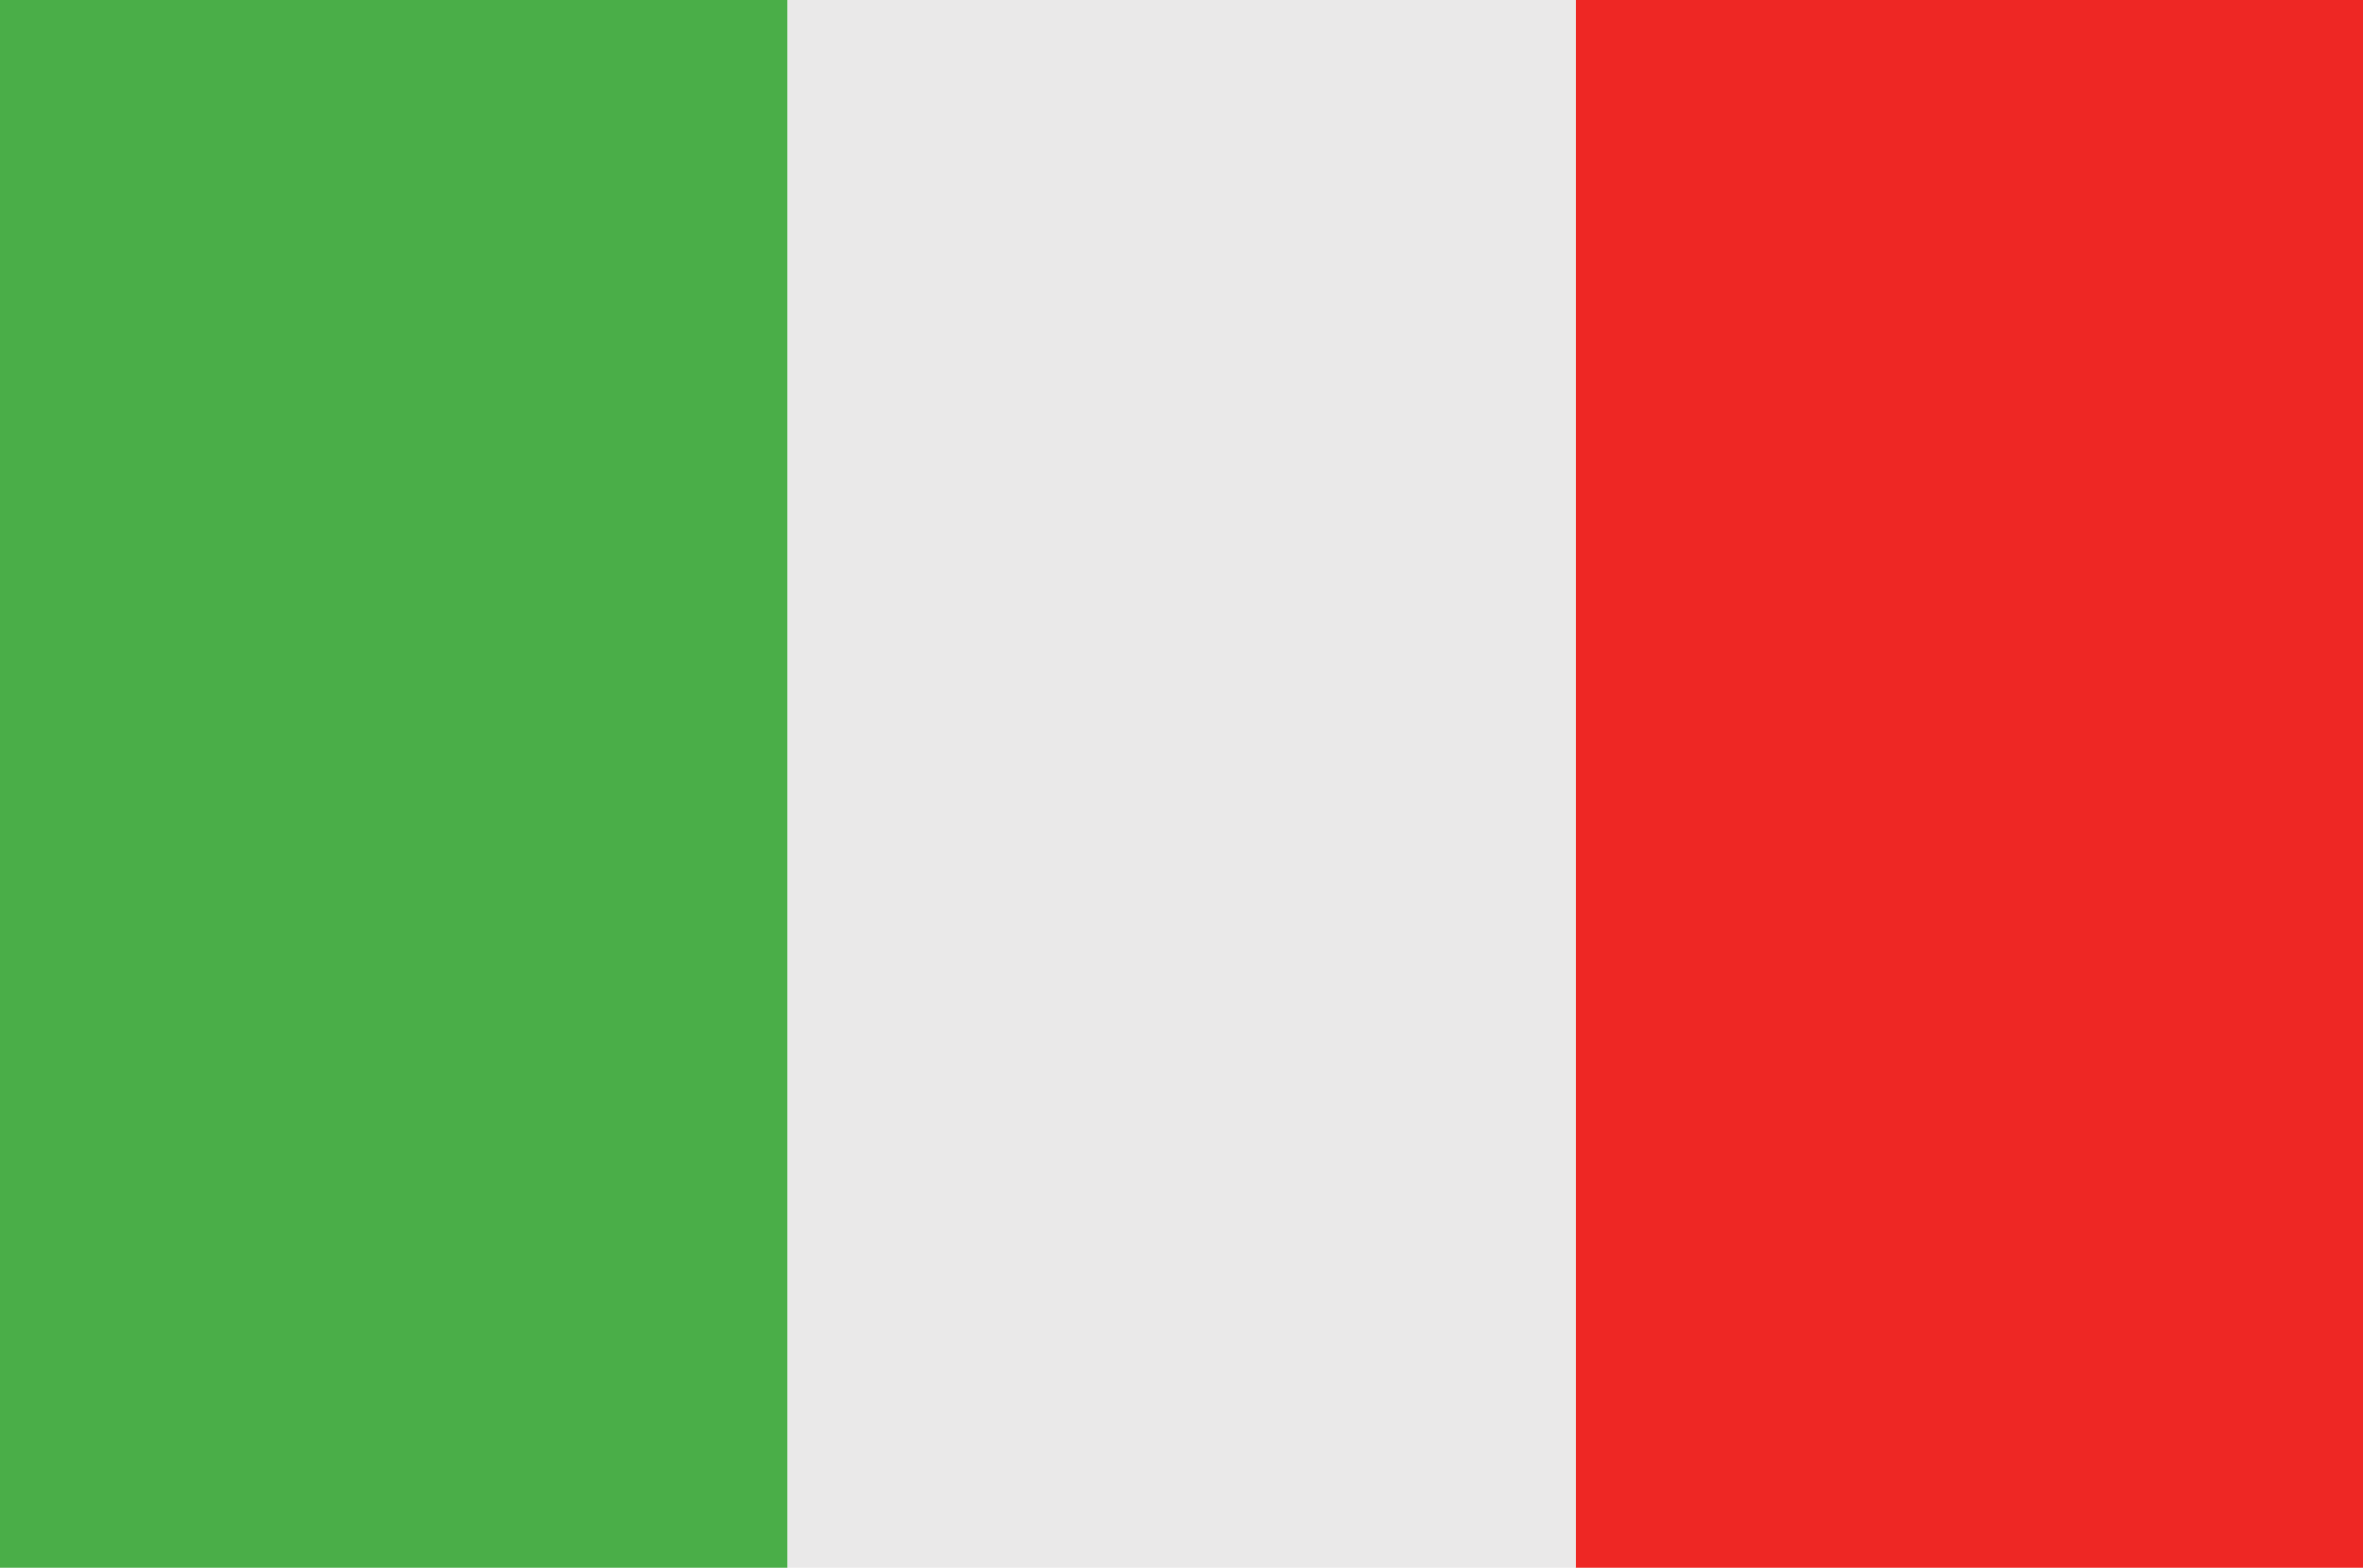
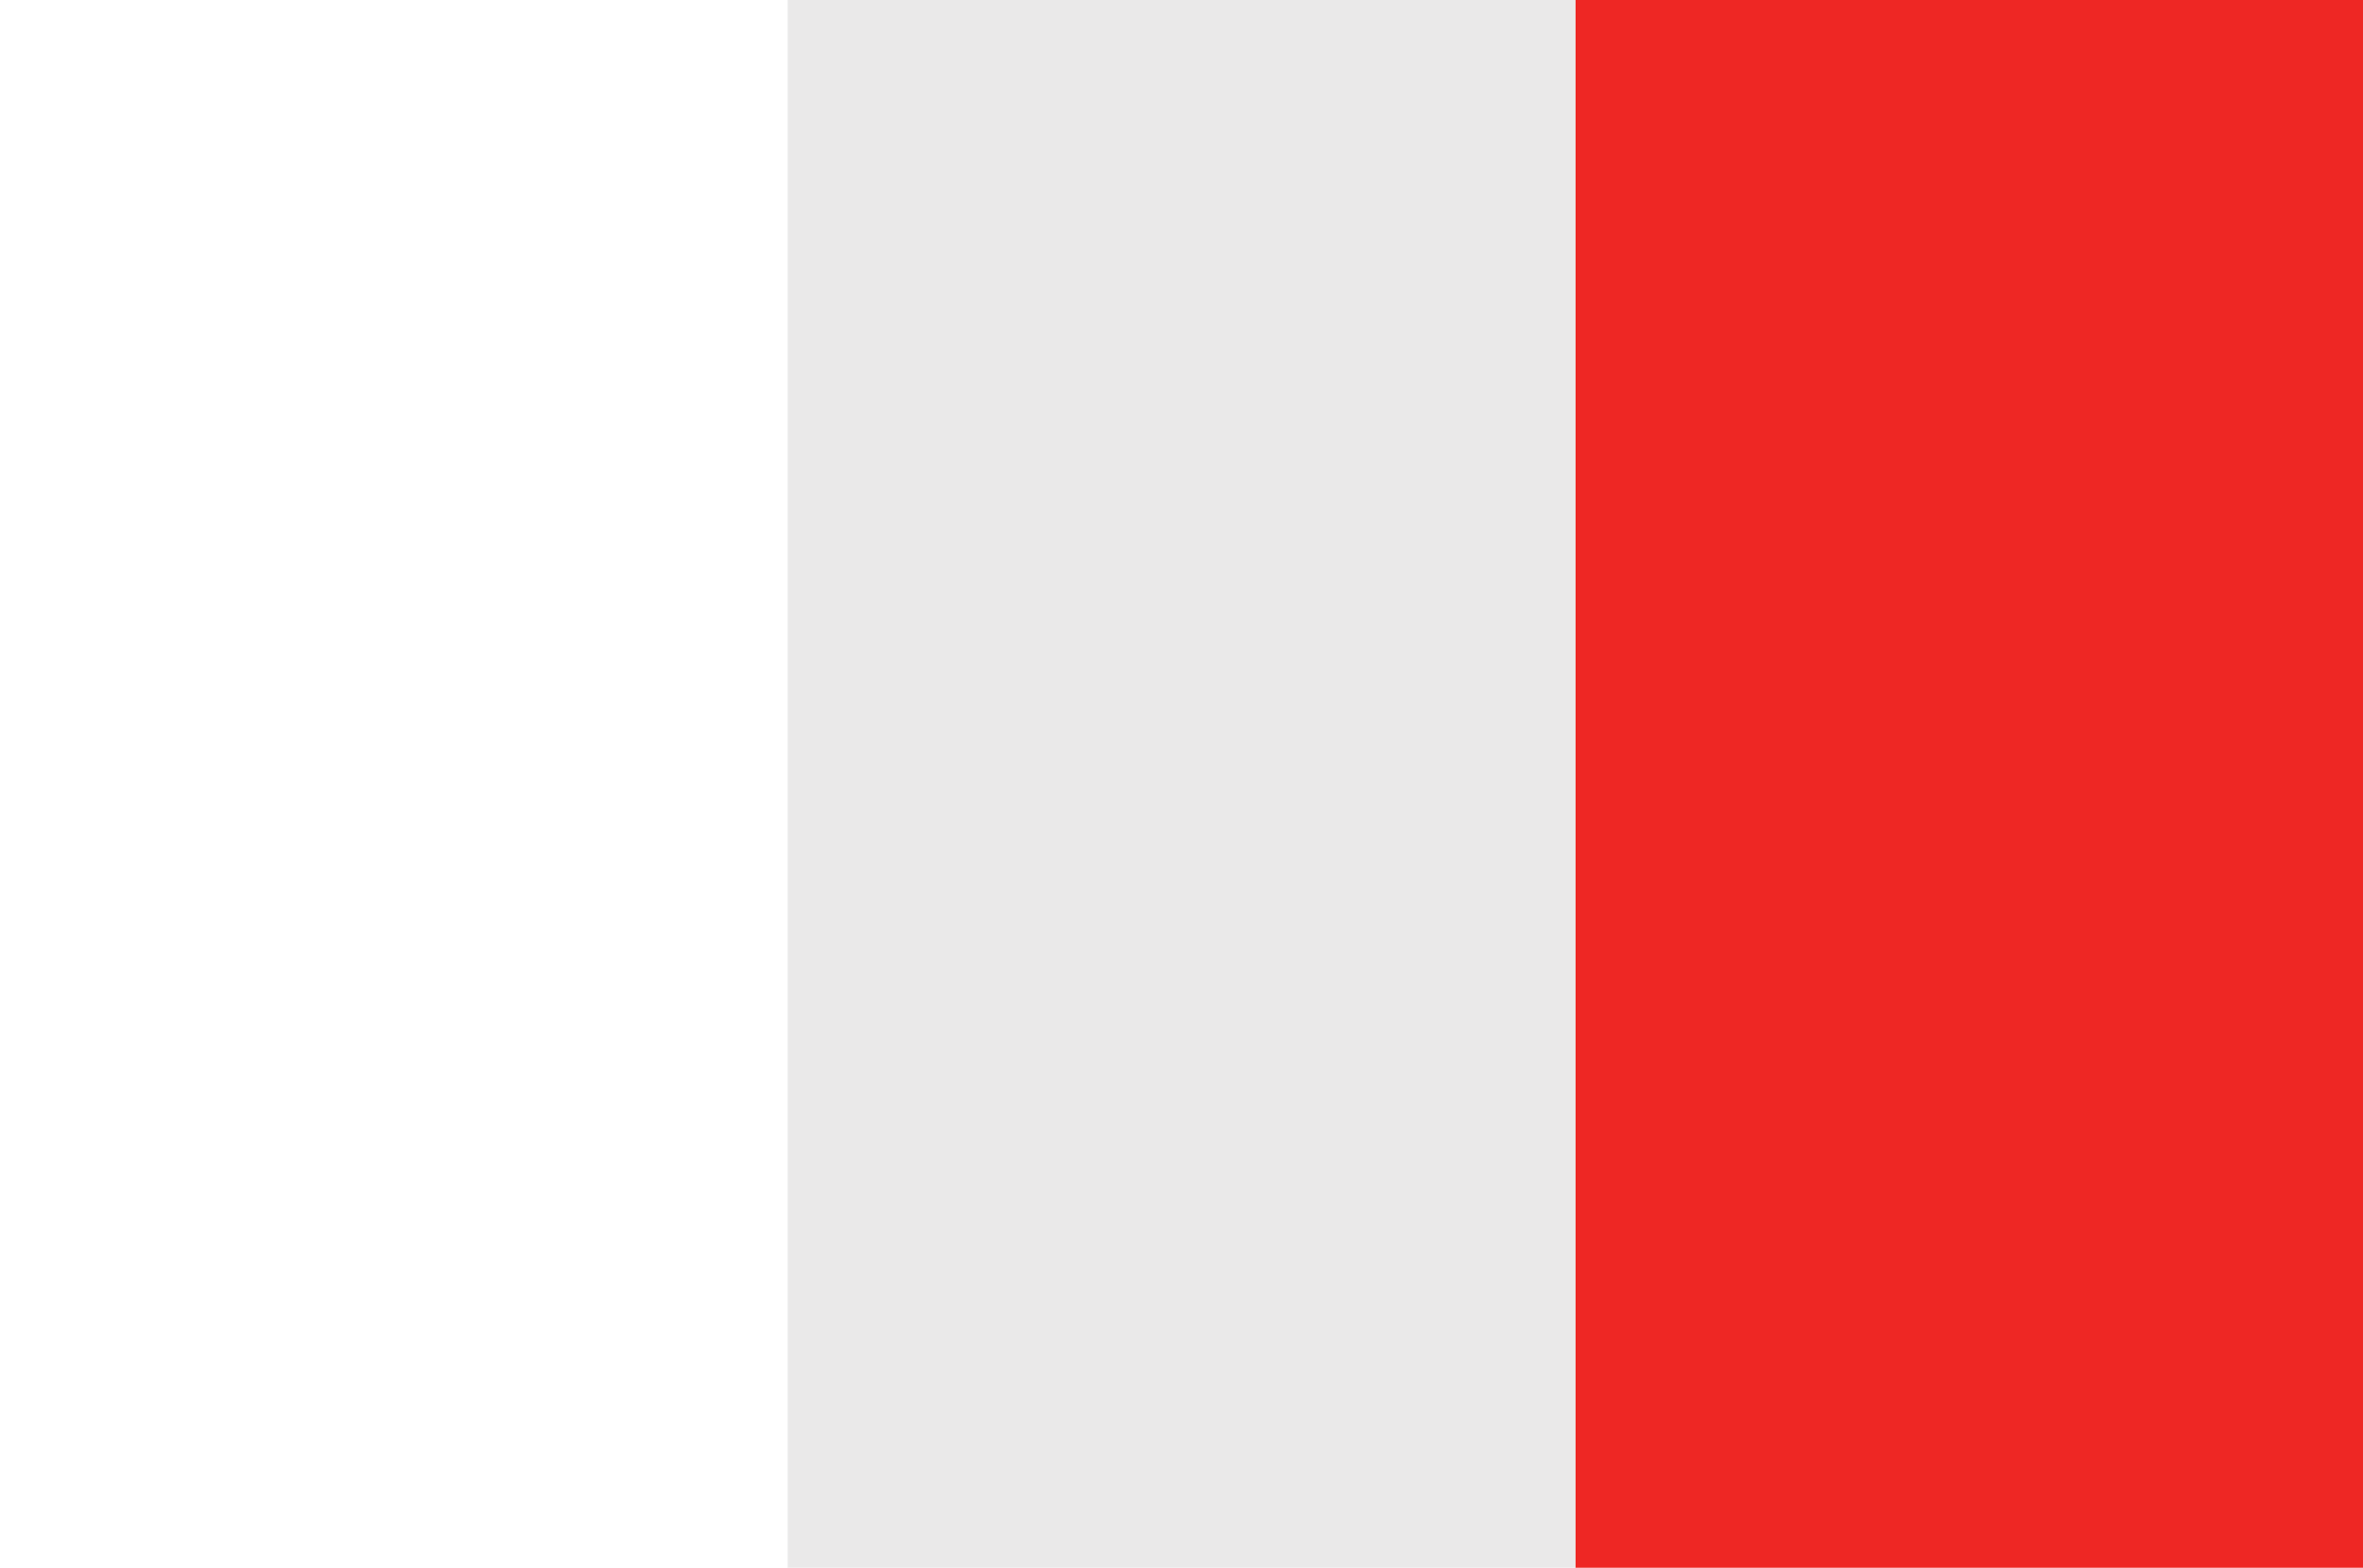
<svg xmlns="http://www.w3.org/2000/svg" version="1.1" id="Layer_1" x="0px" y="0px" width="170.079px" height="112.847px" viewBox="0 0 170.079 112.847" enable-background="new 0 0 170.079 112.847" xml:space="preserve">
  <g>
    <rect x="113.387" fill-rule="evenodd" clip-rule="evenodd" fill="#EE2724" width="56.692" height="112.847" />
    <rect x="56.694" fill-rule="evenodd" clip-rule="evenodd" fill="#EAE9E9" width="56.693" height="112.847" />
-     <rect fill-rule="evenodd" clip-rule="evenodd" fill="#4AAE48" width="56.694" height="112.847" />
  </g>
</svg>